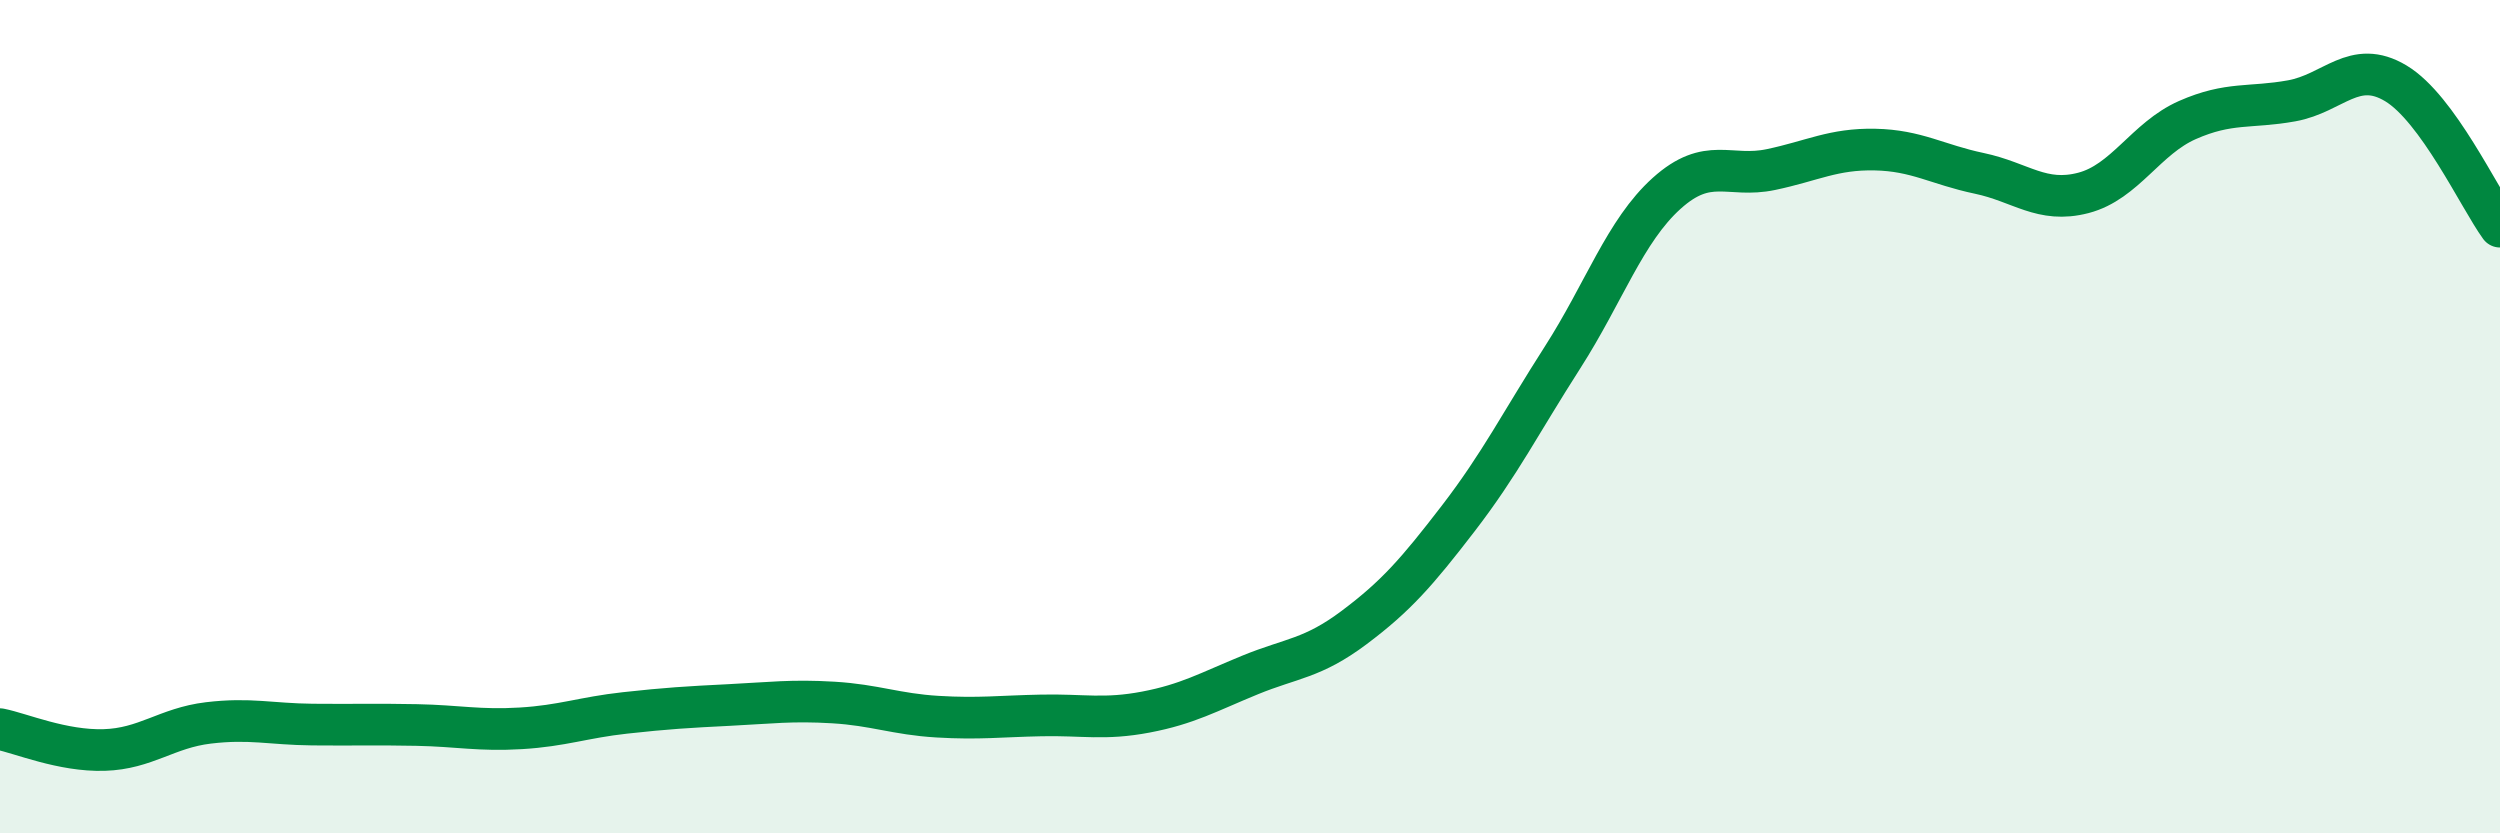
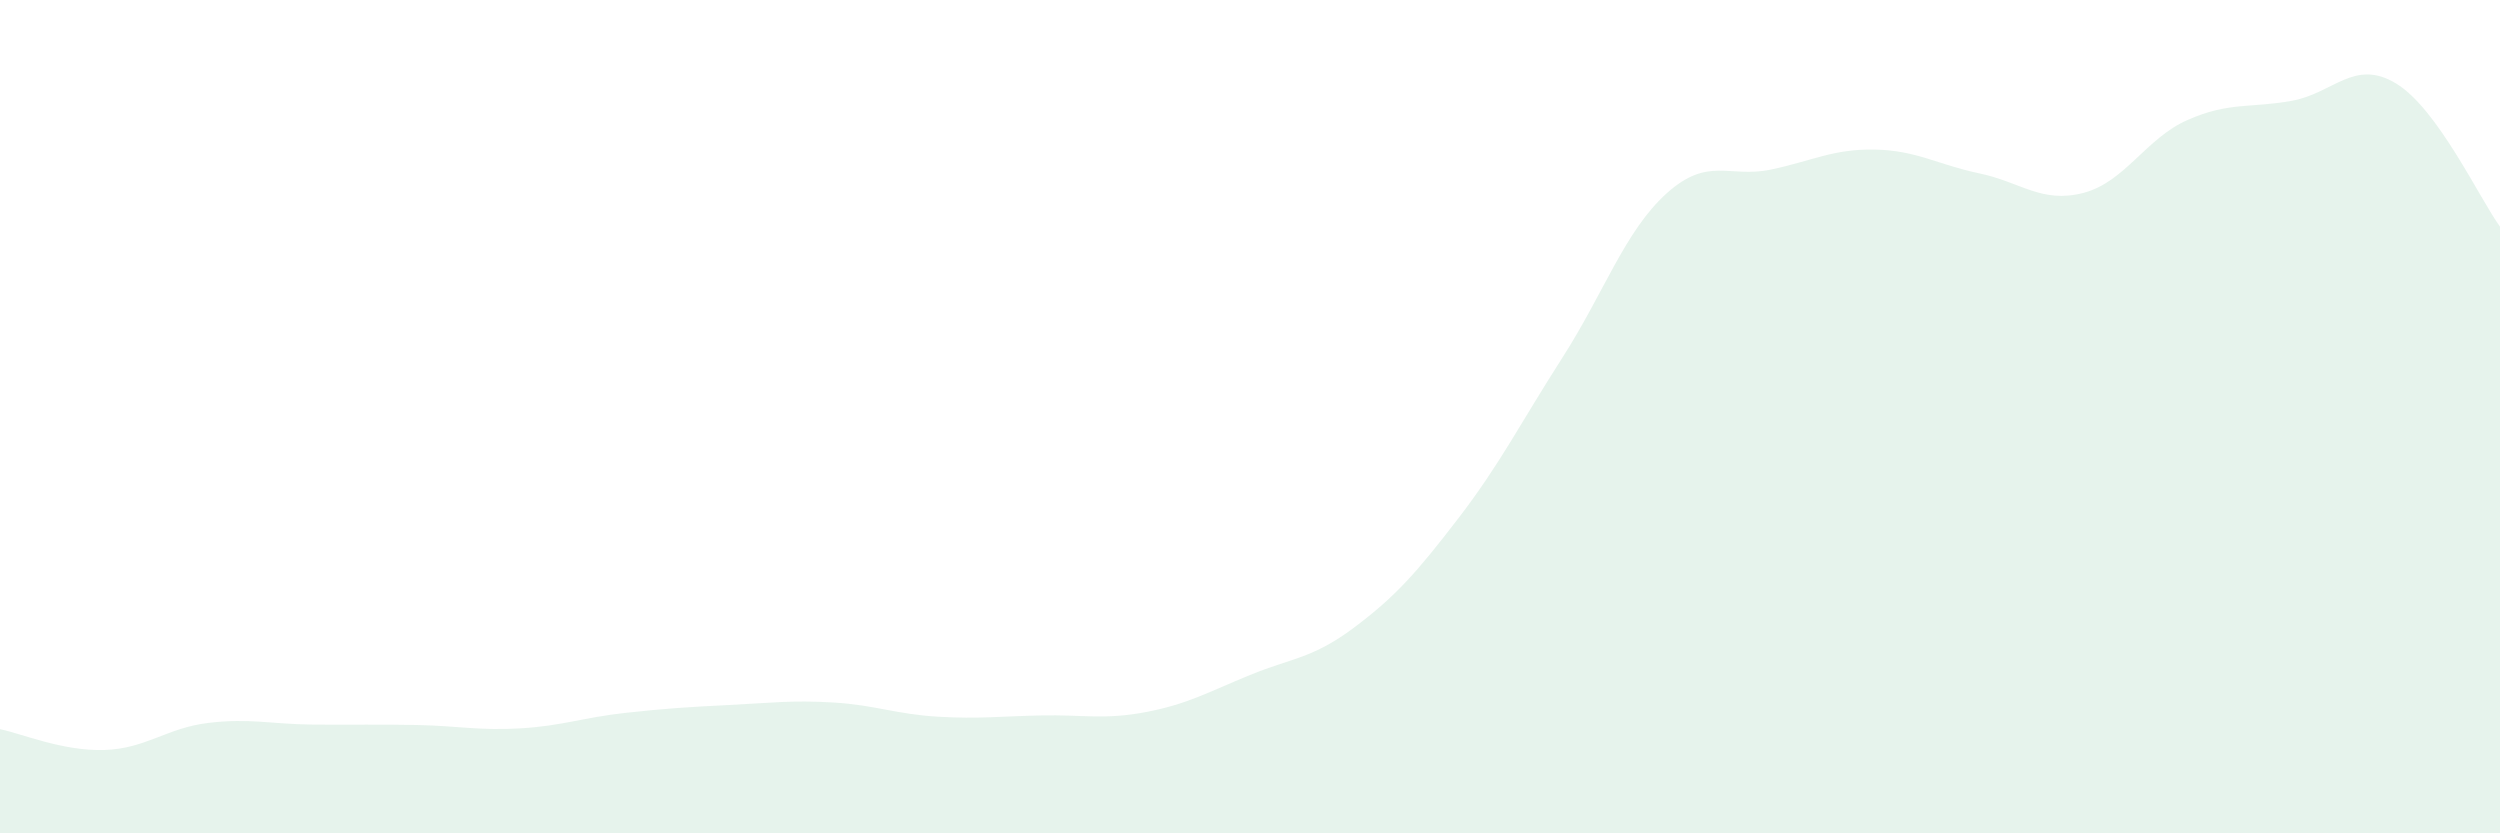
<svg xmlns="http://www.w3.org/2000/svg" width="60" height="20" viewBox="0 0 60 20">
  <path d="M 0,17.5 C 0.5,17.6 1.5,18.03 2.5,18 C 3.5,17.97 4,17.47 5,17.35 C 6,17.23 6.5,17.38 7.5,17.39 C 8.5,17.4 9,17.38 10,17.4 C 11,17.42 11.5,17.54 12.5,17.48 C 13.5,17.42 14,17.22 15,17.11 C 16,17 16.5,16.97 17.5,16.92 C 18.5,16.87 19,16.8 20,16.86 C 21,16.92 21.5,17.14 22.5,17.2 C 23.5,17.26 24,17.19 25,17.17 C 26,17.15 26.5,17.28 27.5,17.09 C 28.5,16.9 29,16.61 30,16.2 C 31,15.79 31.5,15.81 32.5,15.06 C 33.5,14.31 34,13.74 35,12.44 C 36,11.14 36.5,10.14 37.5,8.58 C 38.5,7.02 39,5.54 40,4.64 C 41,3.74 41.5,4.28 42.5,4.07 C 43.5,3.86 44,3.57 45,3.59 C 46,3.61 46.5,3.95 47.5,4.16 C 48.5,4.37 49,4.89 50,4.63 C 51,4.37 51.5,3.32 52.5,2.88 C 53.5,2.44 54,2.6 55,2.42 C 56,2.24 56.5,1.4 57.5,2 C 58.5,2.6 59.5,4.75 60,5.44L60 20L0 20Z" fill="#008740" opacity="0.1" stroke-linecap="round" stroke-linejoin="round" />
-   <path d="M 0,17.5 C 0.5,17.6 1.5,18.03 2.5,18 C 3.5,17.97 4,17.47 5,17.35 C 6,17.23 6.5,17.38 7.5,17.39 C 8.5,17.4 9,17.38 10,17.4 C 11,17.42 11.5,17.54 12.5,17.48 C 13.5,17.42 14,17.22 15,17.11 C 16,17 16.5,16.97 17.5,16.92 C 18.5,16.87 19,16.8 20,16.86 C 21,16.92 21.5,17.14 22.5,17.2 C 23.5,17.26 24,17.19 25,17.17 C 26,17.15 26.5,17.28 27.5,17.09 C 28.5,16.9 29,16.61 30,16.2 C 31,15.79 31.5,15.81 32.5,15.06 C 33.5,14.31 34,13.74 35,12.44 C 36,11.14 36.5,10.14 37.5,8.58 C 38.5,7.02 39,5.54 40,4.64 C 41,3.74 41.5,4.28 42.5,4.07 C 43.5,3.86 44,3.57 45,3.59 C 46,3.61 46.5,3.95 47.5,4.16 C 48.5,4.37 49,4.89 50,4.63 C 51,4.37 51.5,3.32 52.5,2.88 C 53.5,2.44 54,2.6 55,2.42 C 56,2.24 56.5,1.4 57.5,2 C 58.5,2.6 59.5,4.75 60,5.44" stroke="#008740" stroke-width="1" fill="none" stroke-linecap="round" stroke-linejoin="round" />
</svg>